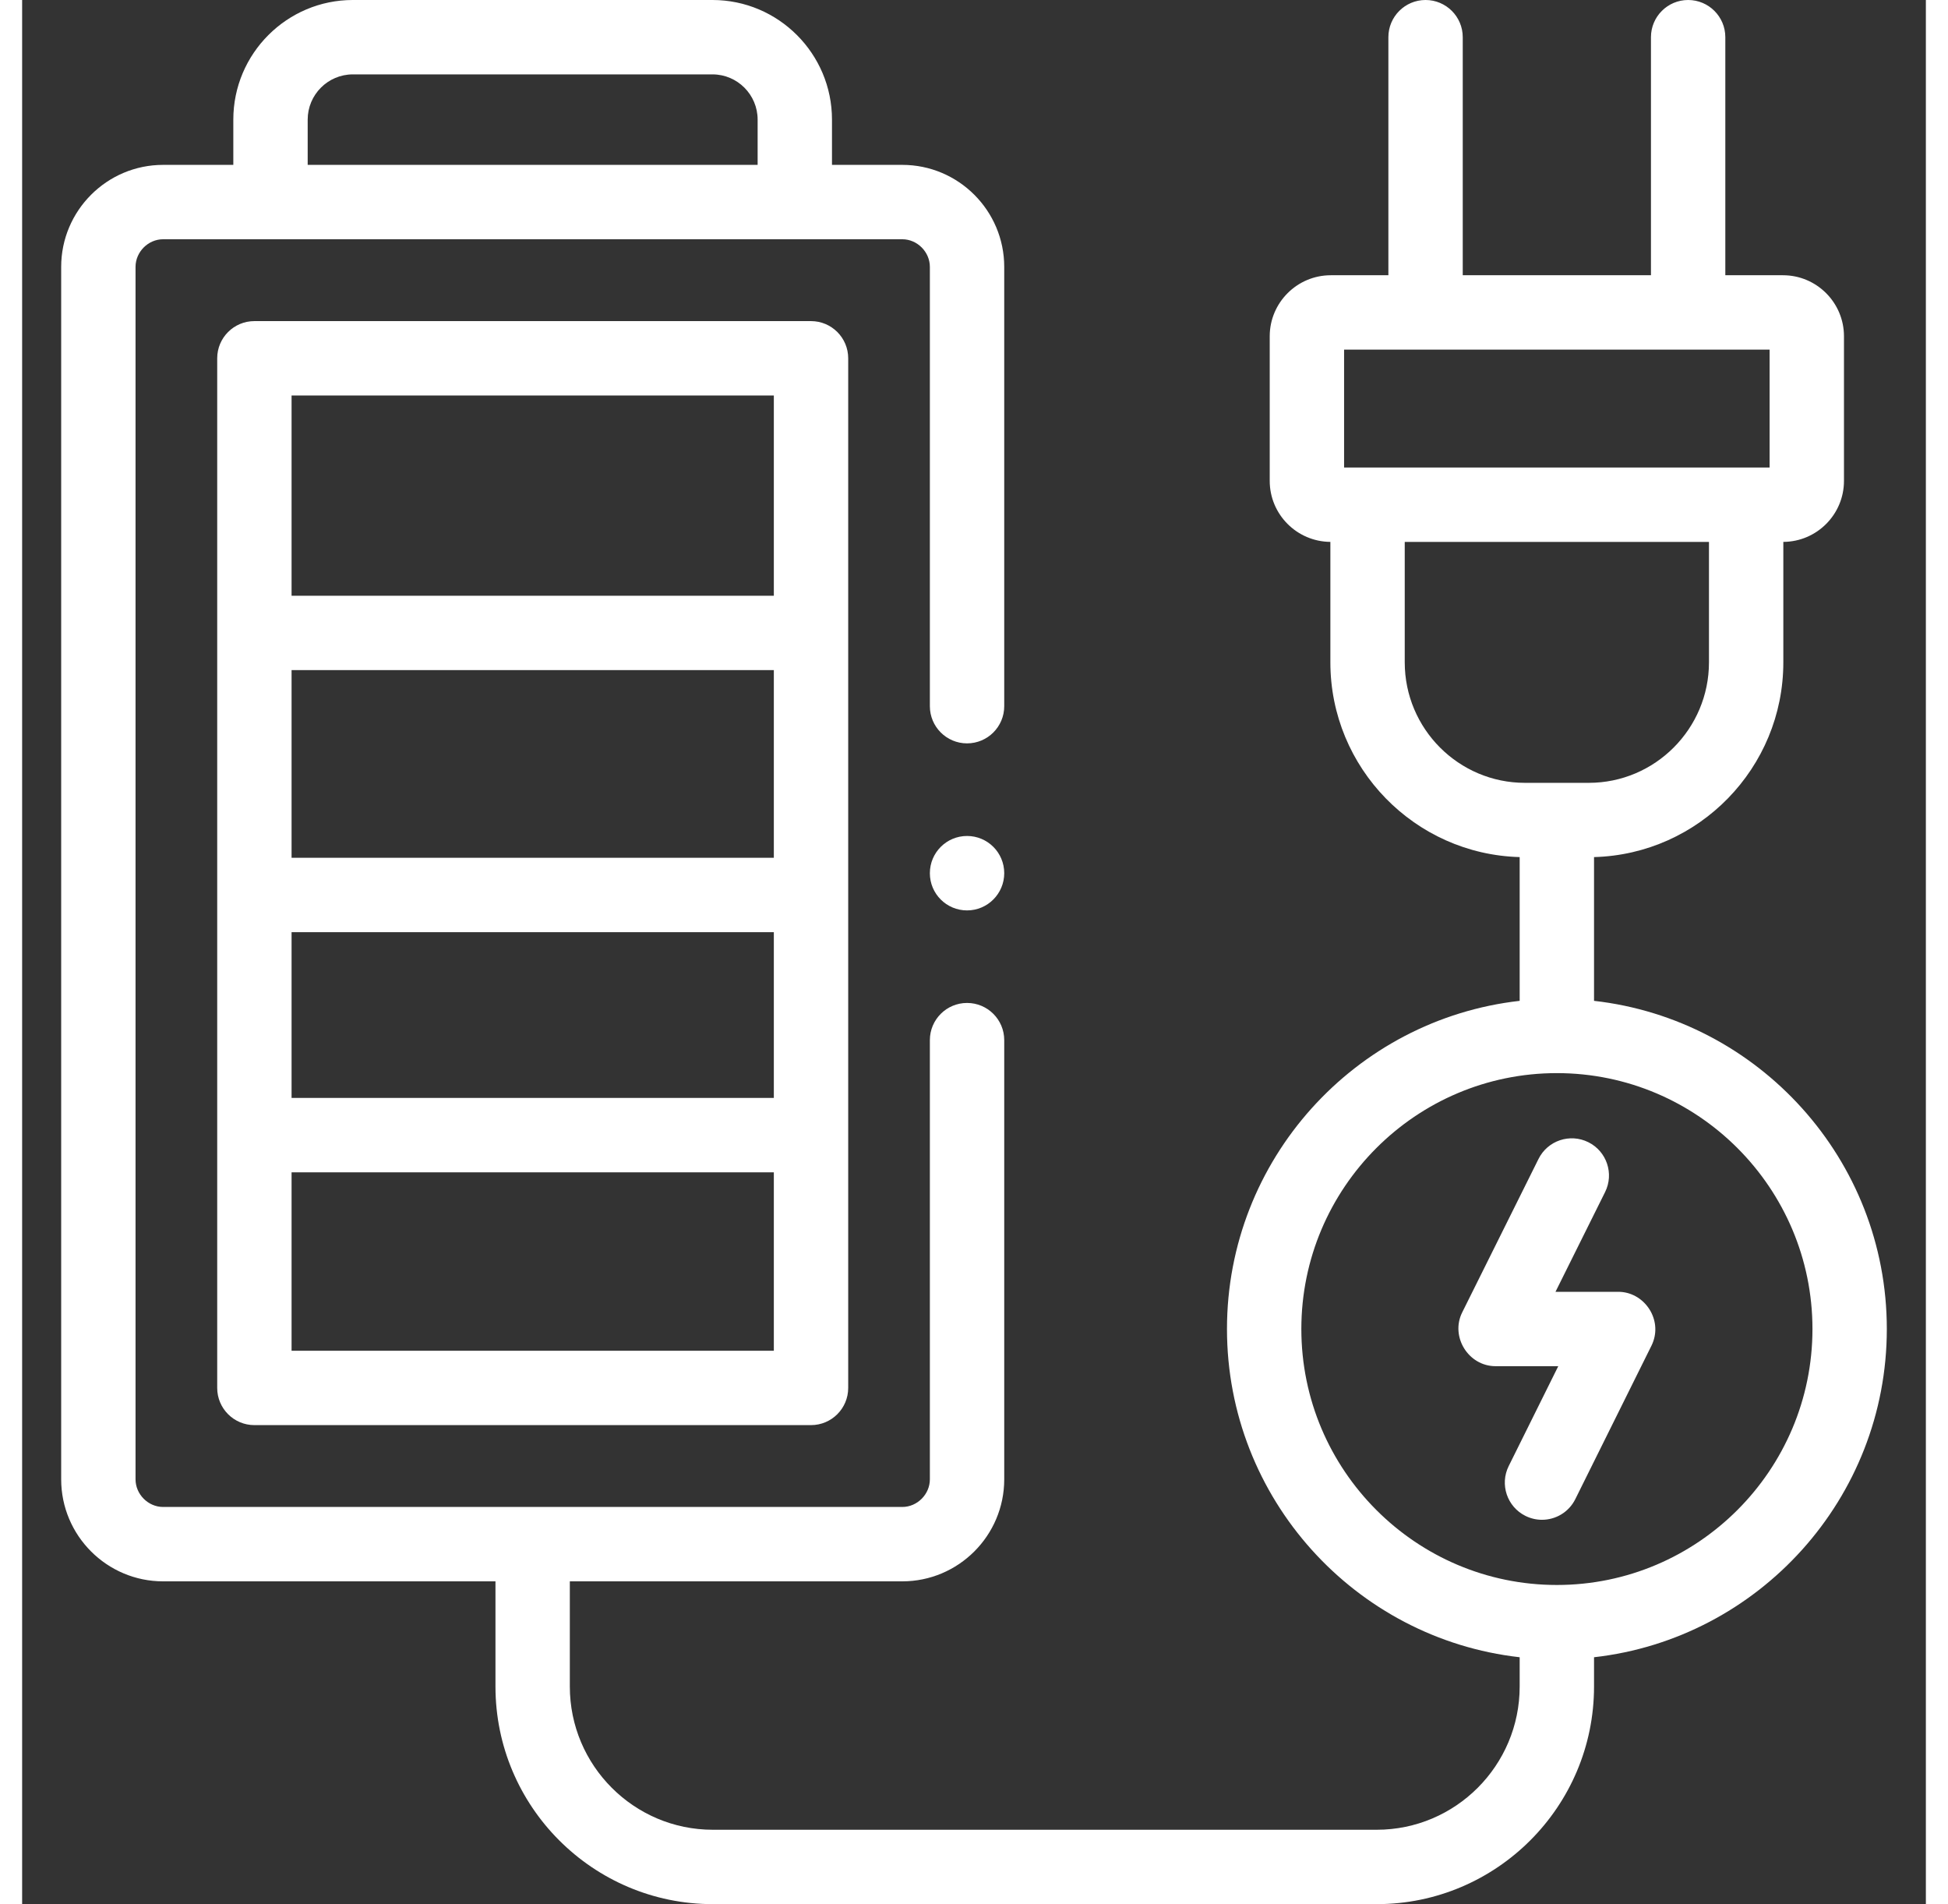
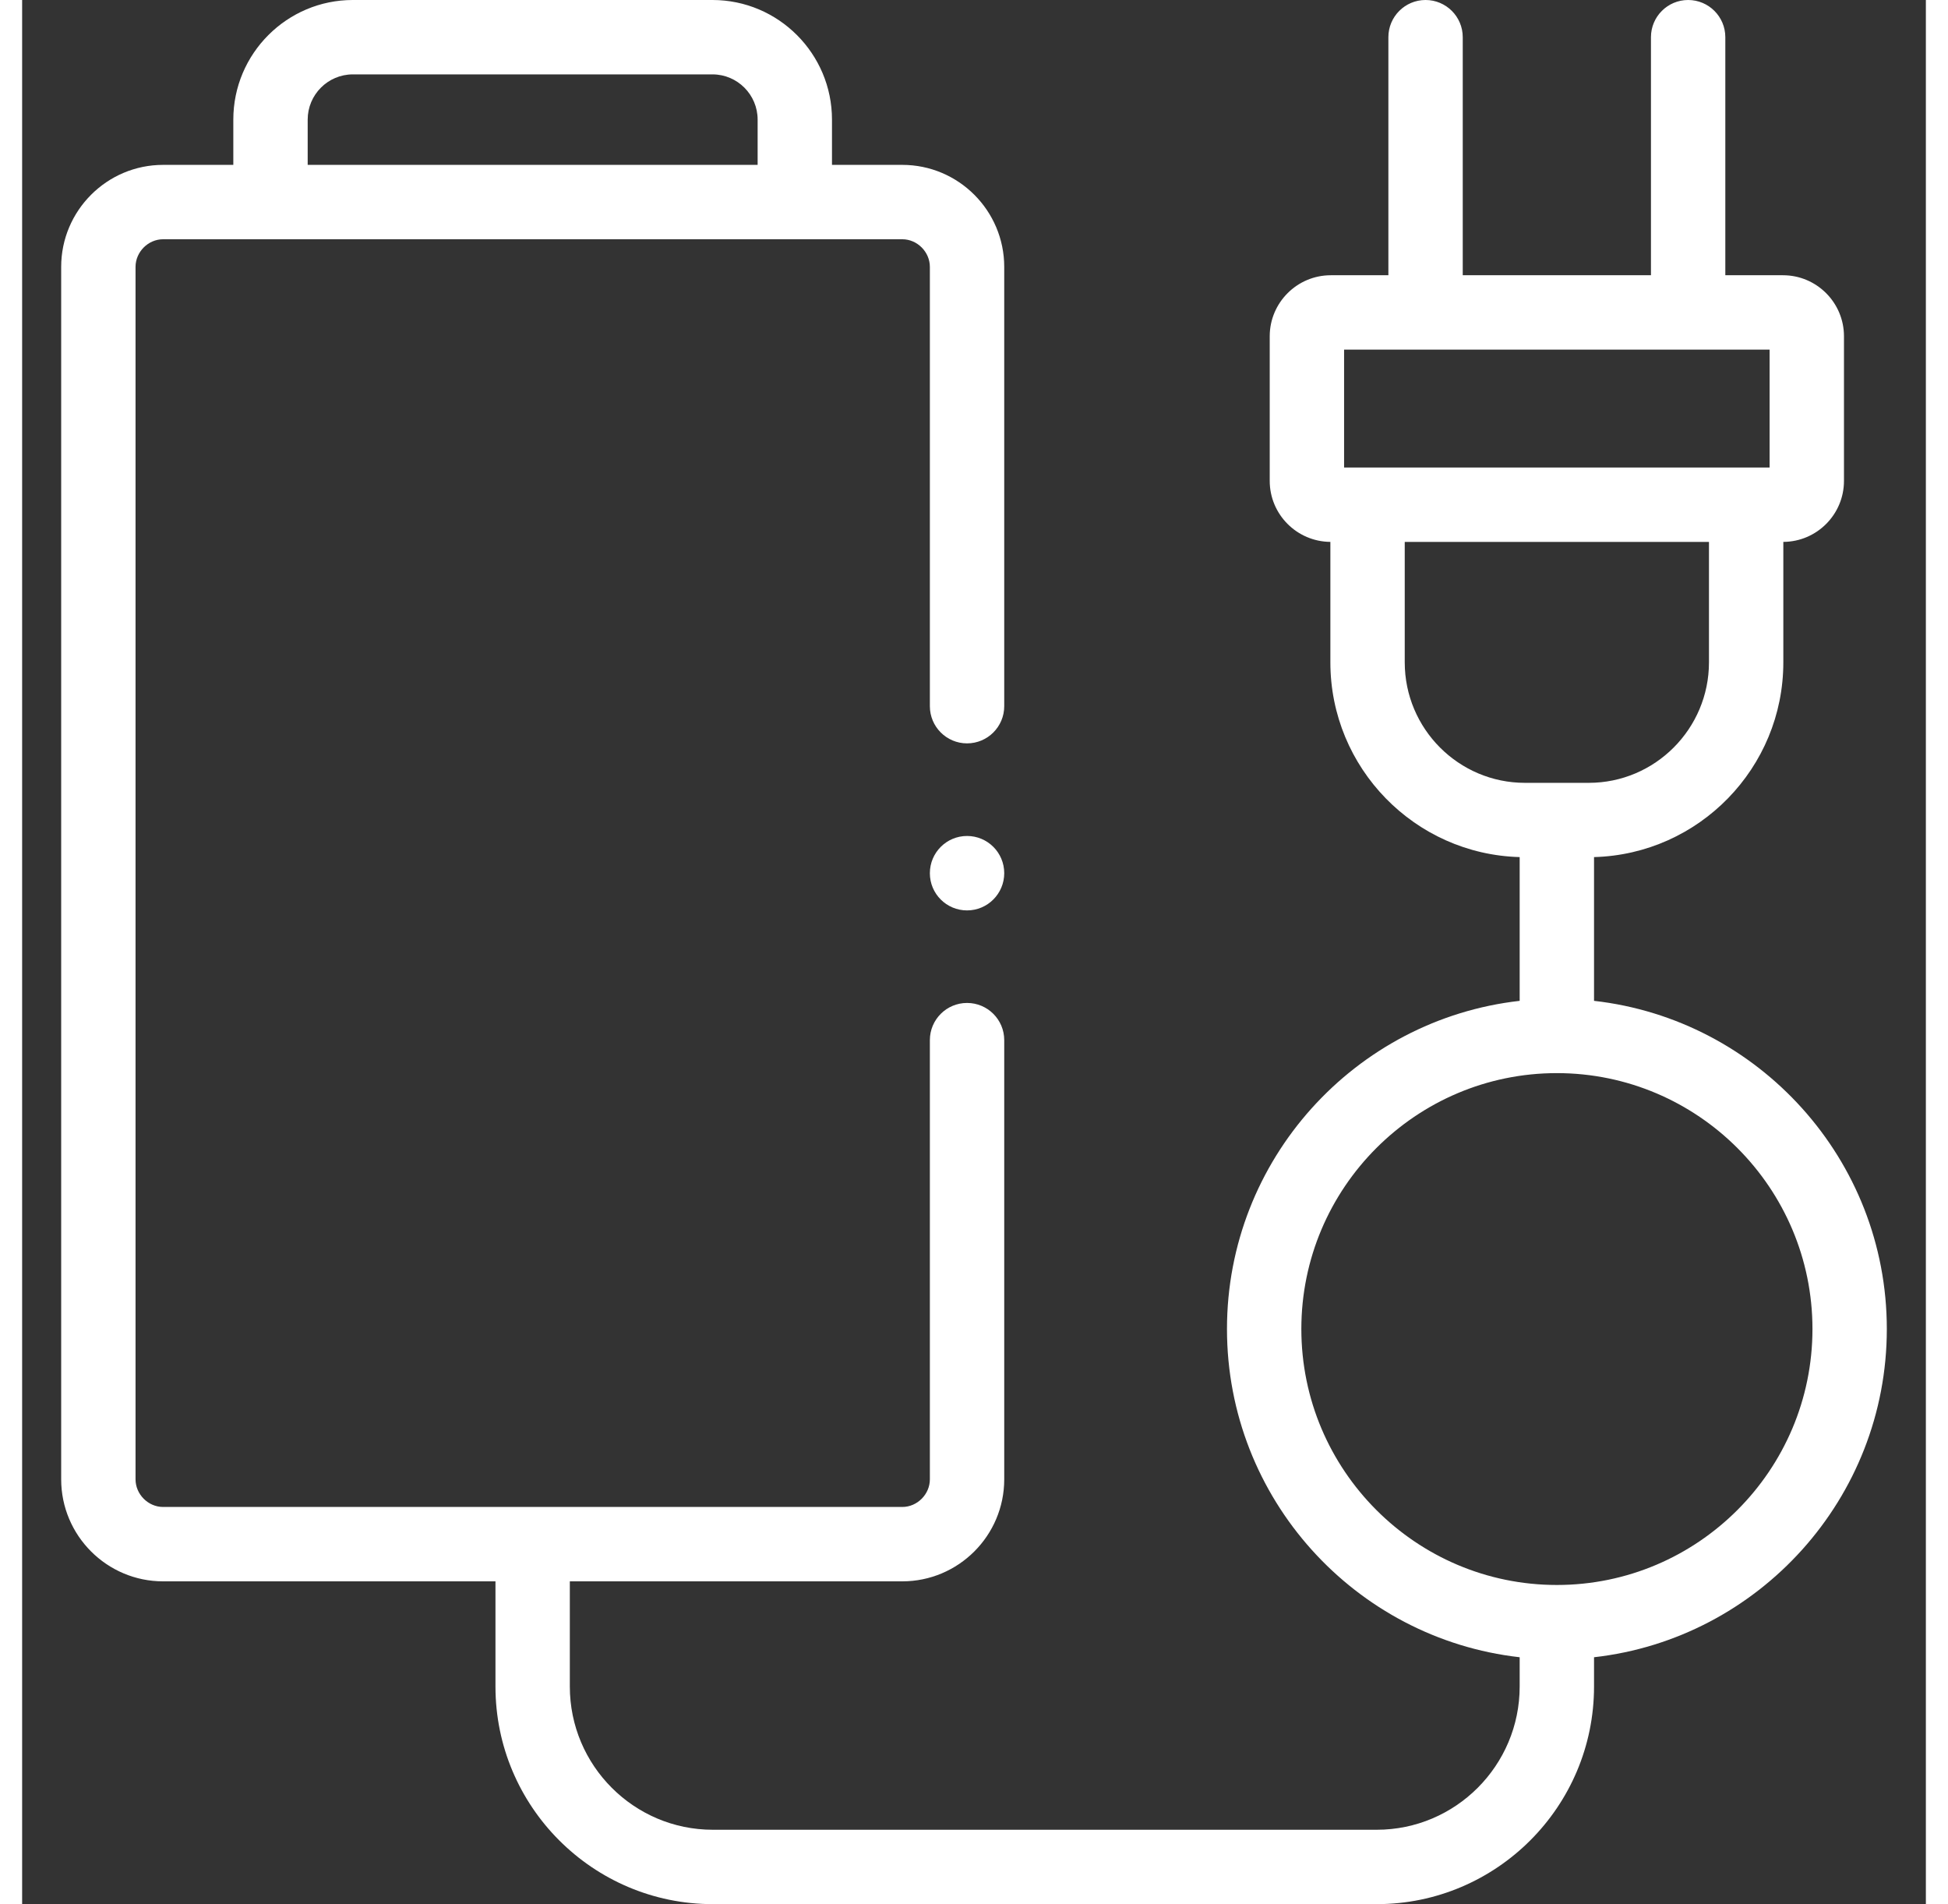
<svg xmlns="http://www.w3.org/2000/svg" id="Capa_1" enable-background="new 0 0 512 512" height="43" viewBox="0 0 512 512" width="44" fill="#ffffff">
  <rect x="0" y="0" width="512" height="512" fill="#333333" stroke="none" />
  <g>
    <path d="m422.755 269.116v-38.655c28.2-.759 50.911-23.951 50.911-52.37v-32.382c9.001-.049 16.31-7.385 16.31-16.402v-38.89c0-9.047-7.356-16.406-16.399-16.406h-15.512v-64.011c0-5.522-4.478-10-10-10s-10 4.478-10 10v64.011h-50.619v-64.011c0-5.522-4.478-10-10-10s-10 4.478-10 10v64.011h-15.484c-9.059 0-16.428 7.359-16.428 16.406v38.891c0 9.007 7.306 16.336 16.311 16.4v32.383c0 28.42 22.711 51.612 50.911 52.37v38.655c-44.228 4.989-78.718 42.653-78.718 88.234 0 45.596 34.49 83.271 78.718 88.262v7.887c0 21.229-17.248 38.5-38.448 38.5h-178.559c-21.2 0-38.448-17.271-38.448-38.5v-28.295h89.416c15.116 0 27.415-12.307 27.415-27.433v-118.09c0-5.522-4.478-10-10-10s-10 4.478-10 10v118.09c0 4.029-3.395 7.433-7.414 7.433h-198.804c-4.019 0-7.414-3.403-7.414-7.433v-326.005c0-4.029 3.395-7.433 7.414-7.433h28.882 141.011 28.91c4.019 0 7.414 3.403 7.414 7.433v118.117c0 5.522 4.477 10 10 10s10-4.478 10-10v-118.117c0-15.126-12.298-27.433-27.415-27.433h-18.91v-12.167c.001-17.736-14.418-32.166-32.142-32.166h-96.726c-17.723 0-32.142 14.43-32.142 32.166v12.167h-18.882c-15.116 0-27.414 12.307-27.414 27.433v326.007c0 15.126 12.298 27.433 27.414 27.433h89.387v28.294c0 32.257 26.22 58.5 58.448 58.5h178.558c32.229 0 58.448-26.243 58.448-58.5v-7.887c44.244-4.989 78.745-42.666 78.745-88.263 0-45.582-34.501-83.246-78.745-88.234zm-345.959-236.95c0-6.708 5.447-12.166 12.142-12.166h96.726c6.696 0 12.143 5.458 12.143 12.166v12.167h-121.011zm278.737 61.845h114.442v31.703h-114.442zm16.311 84.08v-32.377h81.822v32.377c0 17.869-14.504 32.406-32.332 32.406h-17.159c-17.827 0-32.331-14.537-32.331-32.406zm40.911 248.09c-37.891 0-68.718-30.877-68.718-68.83 0-37.938 30.827-68.802 68.718-68.802 37.906 0 68.745 30.864 68.745 68.802 0 37.953-30.839 68.83-68.745 68.83z" />
-     <path d="m429.263 347.351h-16.874l13.339-26.818c2.46-4.944.445-10.947-4.5-13.406-4.945-2.461-10.948-.445-13.406 4.5l-20.528 41.271c-3.242 6.532 1.679 14.453 8.974 14.453h16.867l-13.33 26.854c-2.456 4.947-.437 10.948 4.511 13.403 1.429.709 2.945 1.045 4.438 1.045 3.679 0 7.219-2.037 8.965-5.556l20.501-41.3c.186-.375.343-.77.481-1.165 2.214-6.371-2.672-13.281-9.438-13.281z" />
-     <path d="m62.463 86.342c-5.523 0-10 4.478-10 10v276.854c0 5.522 4.477 10 10 10h149.704c5.523 0 10-4.478 10-10v-276.854c0-5.522-4.477-10-10-10zm139.704 276.854h-129.704v-47.974h129.704zm0-67.973h-129.704v-44.573h129.704zm0-64.573h-129.704v-50.468h129.704zm0-70.467h-129.704v-53.841h129.704z" />
    <path d="m254.131 224.783c-5.523 0-10 4.478-10 10v.028c0 5.522 4.477 9.986 10 9.986s10-4.492 10-10.015-4.477-9.999-10-9.999z" />
  </g>
</svg>